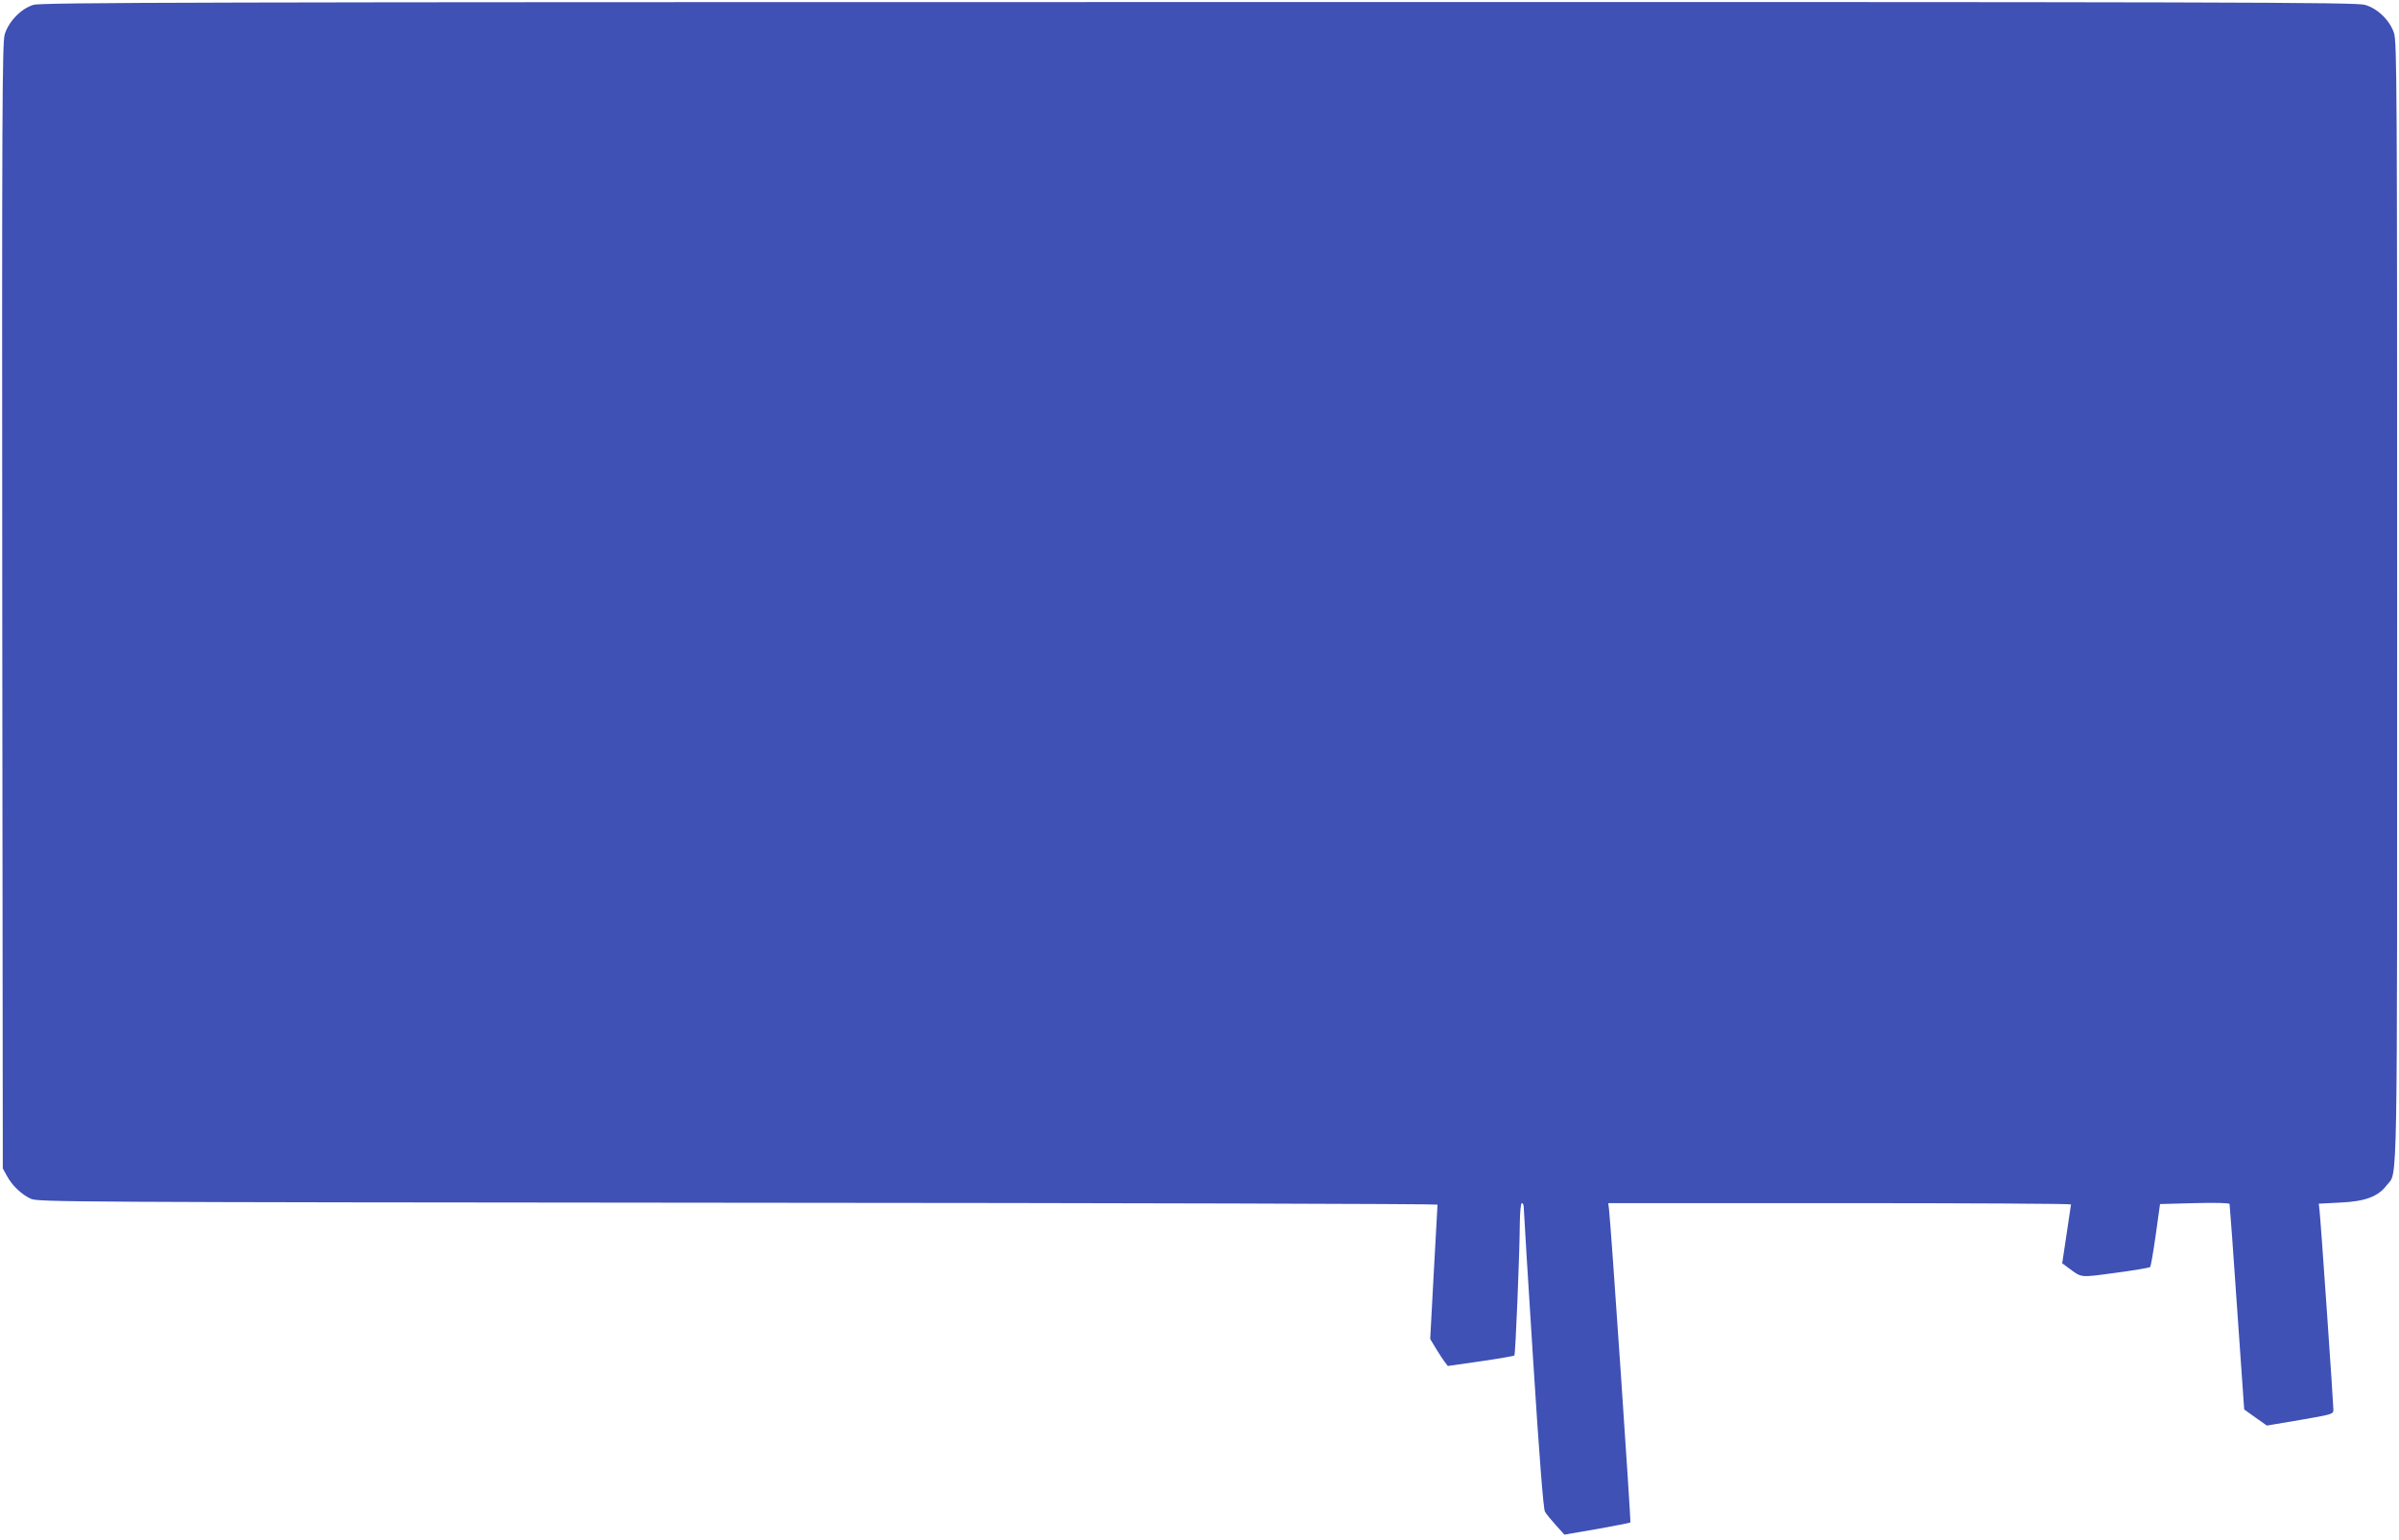
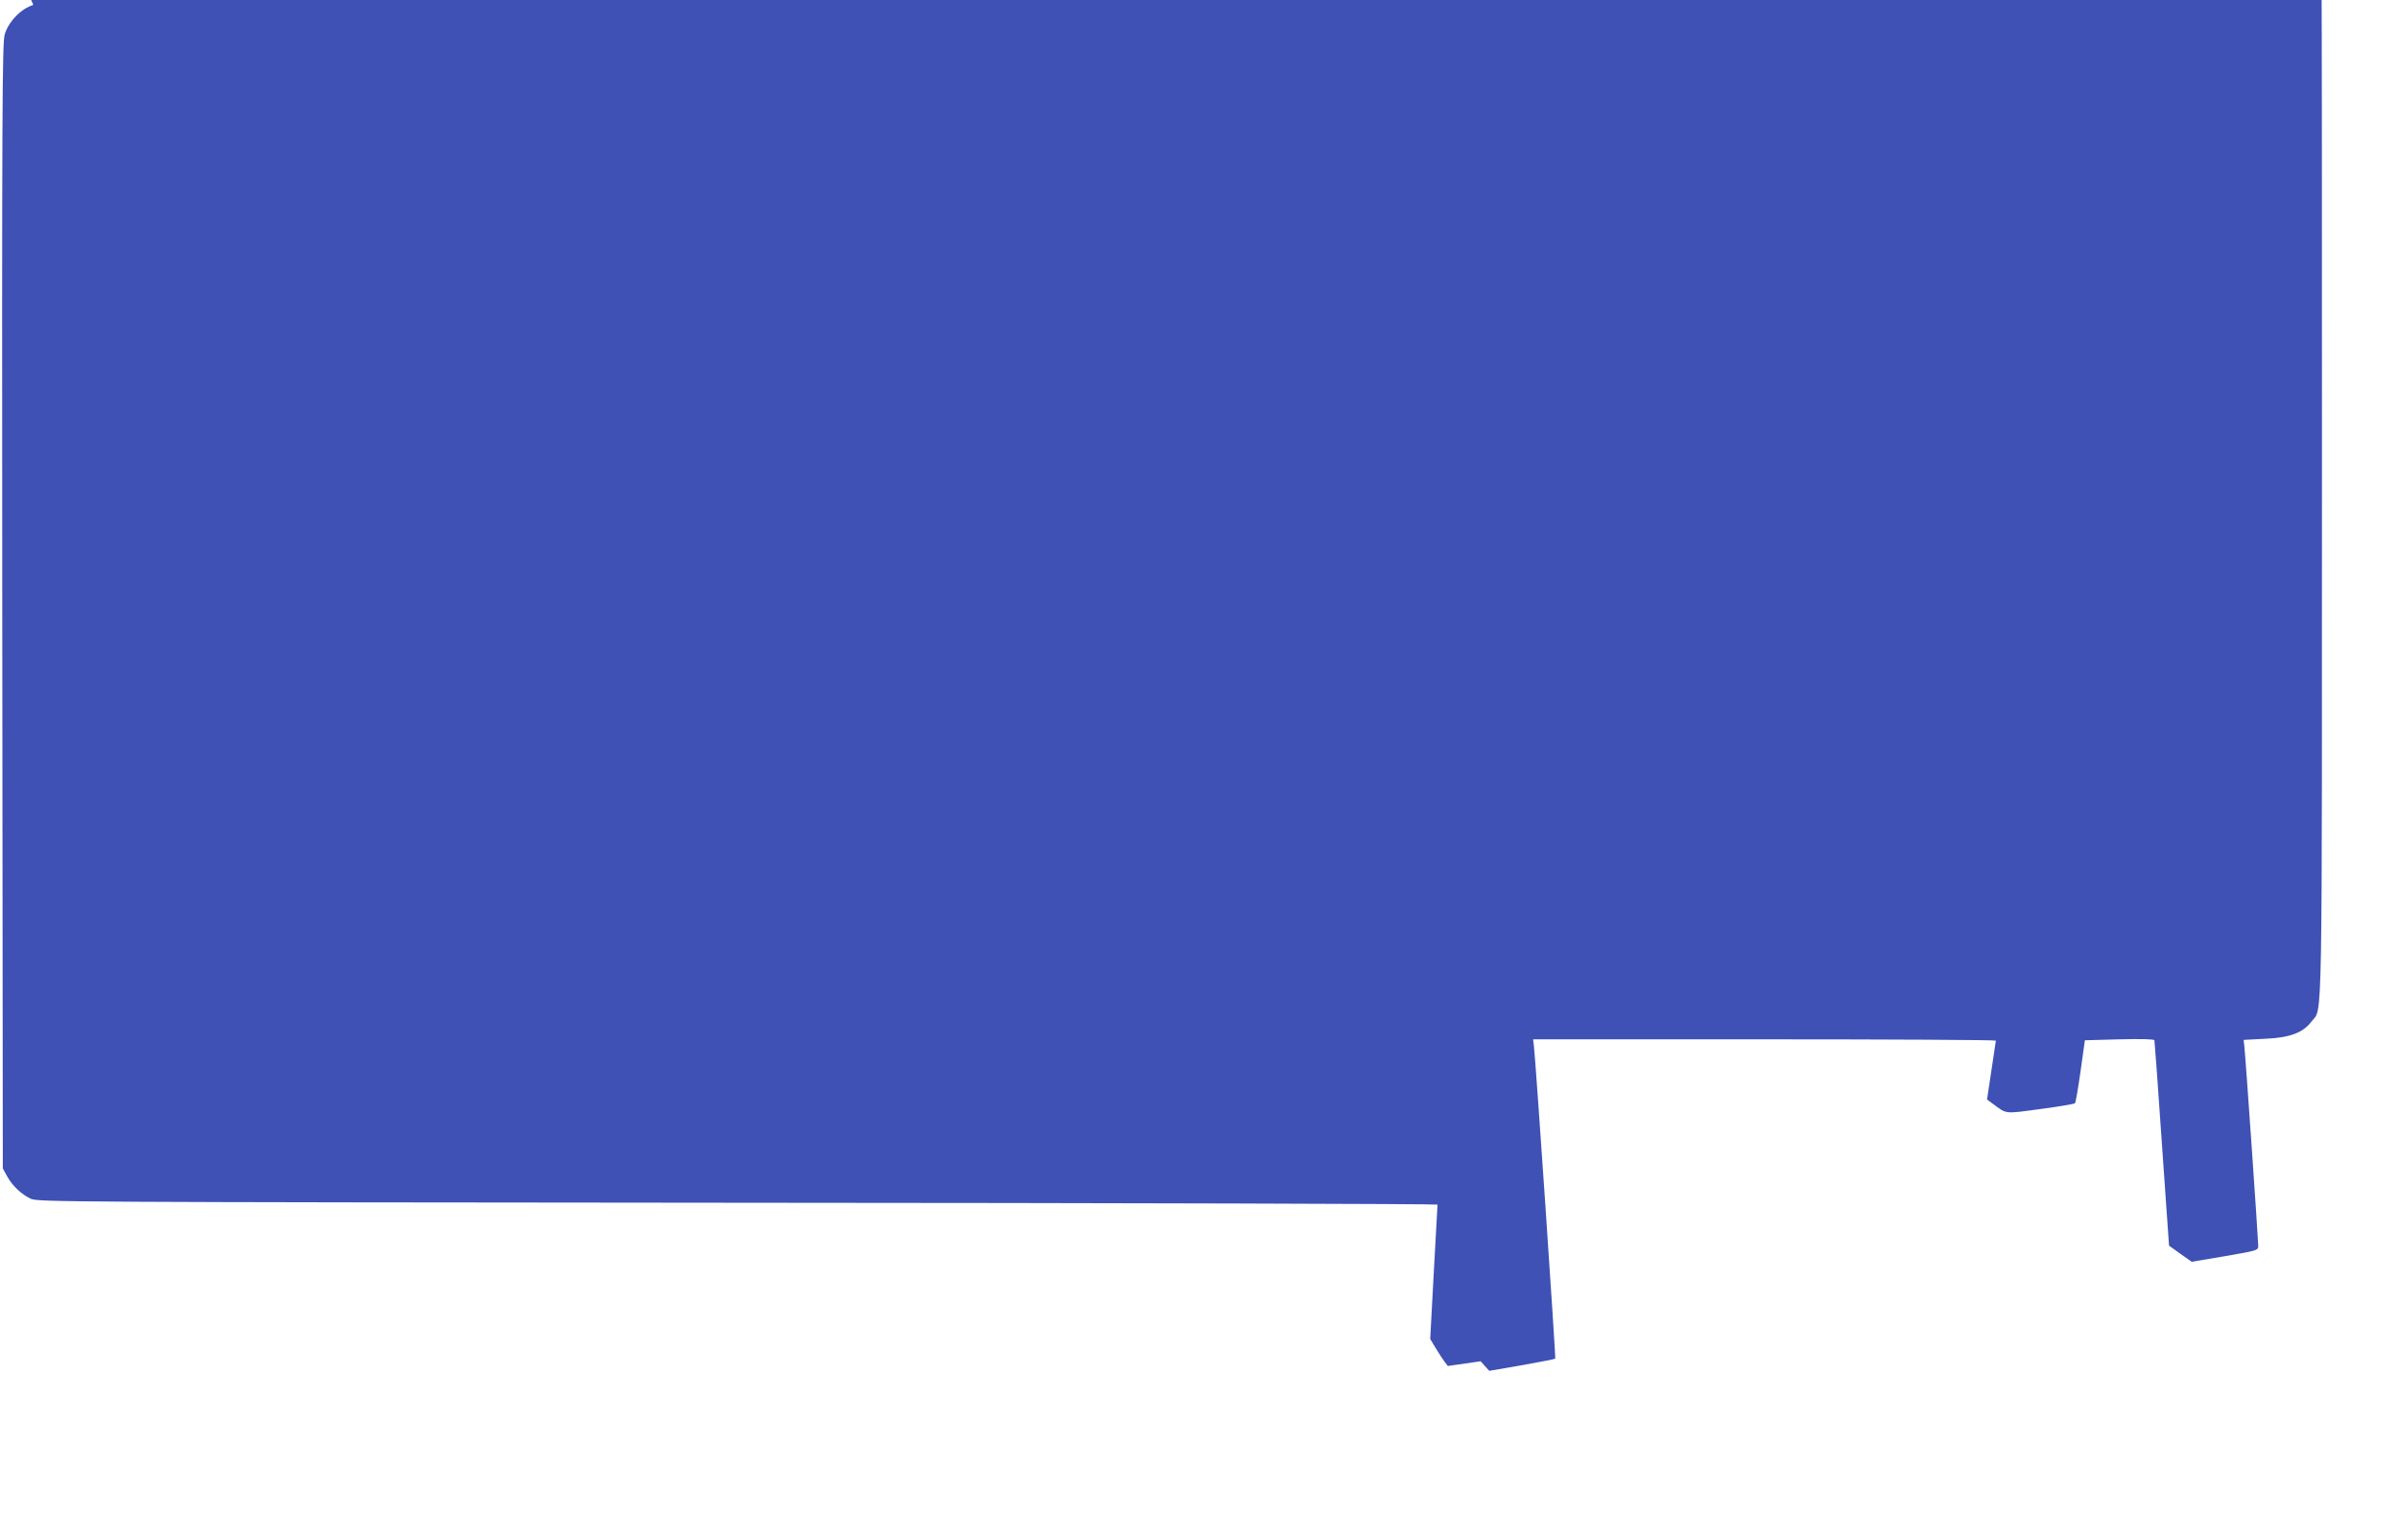
<svg xmlns="http://www.w3.org/2000/svg" version="1.0" width="1280pt" height="822pt" viewBox="0 0 1280 822" preserveAspectRatio="xMidYMid meet">
  <g transform="translate(0,822) scale(0.1,-0.1)" fill="#3f51b5" stroke="none">
-     <path d="M178 8194 c-66 -20 -133 -90 -153 -158 -13 -46 -15 -396 -13 -3051 l3 -3000 22 -40 c28 -52 78 -99 128 -122 38 -17 202 -18 3773 -21 2052 -1 3732 -6 3732 -10 0 -4 -9 -167 -20 -362 l-19 -355 30 -50 c17 -28 38 -60 47 -72 l17 -22 175 25 c96 14 177 28 180 31 6 5 28 542 29 701 1 67 5 112 11 112 6 0 10 -10 10 -22 0 -13 22 -378 50 -813 33 -522 55 -797 63 -811 6 -12 33 -44 58 -72 l46 -51 174 30 c96 17 176 33 178 35 4 4 -105 1604 -114 1671 l-4 33 1235 0 c679 0 1234 -3 1234 -7 -1 -5 -11 -77 -24 -161 l-23 -153 31 -23 c76 -56 59 -54 253 -28 98 13 181 27 185 31 4 3 17 80 30 171 l23 165 184 5 c118 3 185 1 187 -5 1 -5 20 -254 40 -553 l38 -543 60 -43 61 -43 178 30 c173 30 177 31 177 55 0 31 -68 1014 -74 1063 l-4 36 115 6 c133 6 202 32 248 93 59 77 55 -129 55 3114 0 2754 -1 2990 -17 3035 -23 67 -86 129 -154 149 -48 14 -650 16 -6223 15 -5343 0 -6177 -2 -6218 -15z" />
+     <path d="M178 8194 c-66 -20 -133 -90 -153 -158 -13 -46 -15 -396 -13 -3051 l3 -3000 22 -40 c28 -52 78 -99 128 -122 38 -17 202 -18 3773 -21 2052 -1 3732 -6 3732 -10 0 -4 -9 -167 -20 -362 l-19 -355 30 -50 c17 -28 38 -60 47 -72 l17 -22 175 25 l46 -51 174 30 c96 17 176 33 178 35 4 4 -105 1604 -114 1671 l-4 33 1235 0 c679 0 1234 -3 1234 -7 -1 -5 -11 -77 -24 -161 l-23 -153 31 -23 c76 -56 59 -54 253 -28 98 13 181 27 185 31 4 3 17 80 30 171 l23 165 184 5 c118 3 185 1 187 -5 1 -5 20 -254 40 -553 l38 -543 60 -43 61 -43 178 30 c173 30 177 31 177 55 0 31 -68 1014 -74 1063 l-4 36 115 6 c133 6 202 32 248 93 59 77 55 -129 55 3114 0 2754 -1 2990 -17 3035 -23 67 -86 129 -154 149 -48 14 -650 16 -6223 15 -5343 0 -6177 -2 -6218 -15z" />
  </g>
</svg>